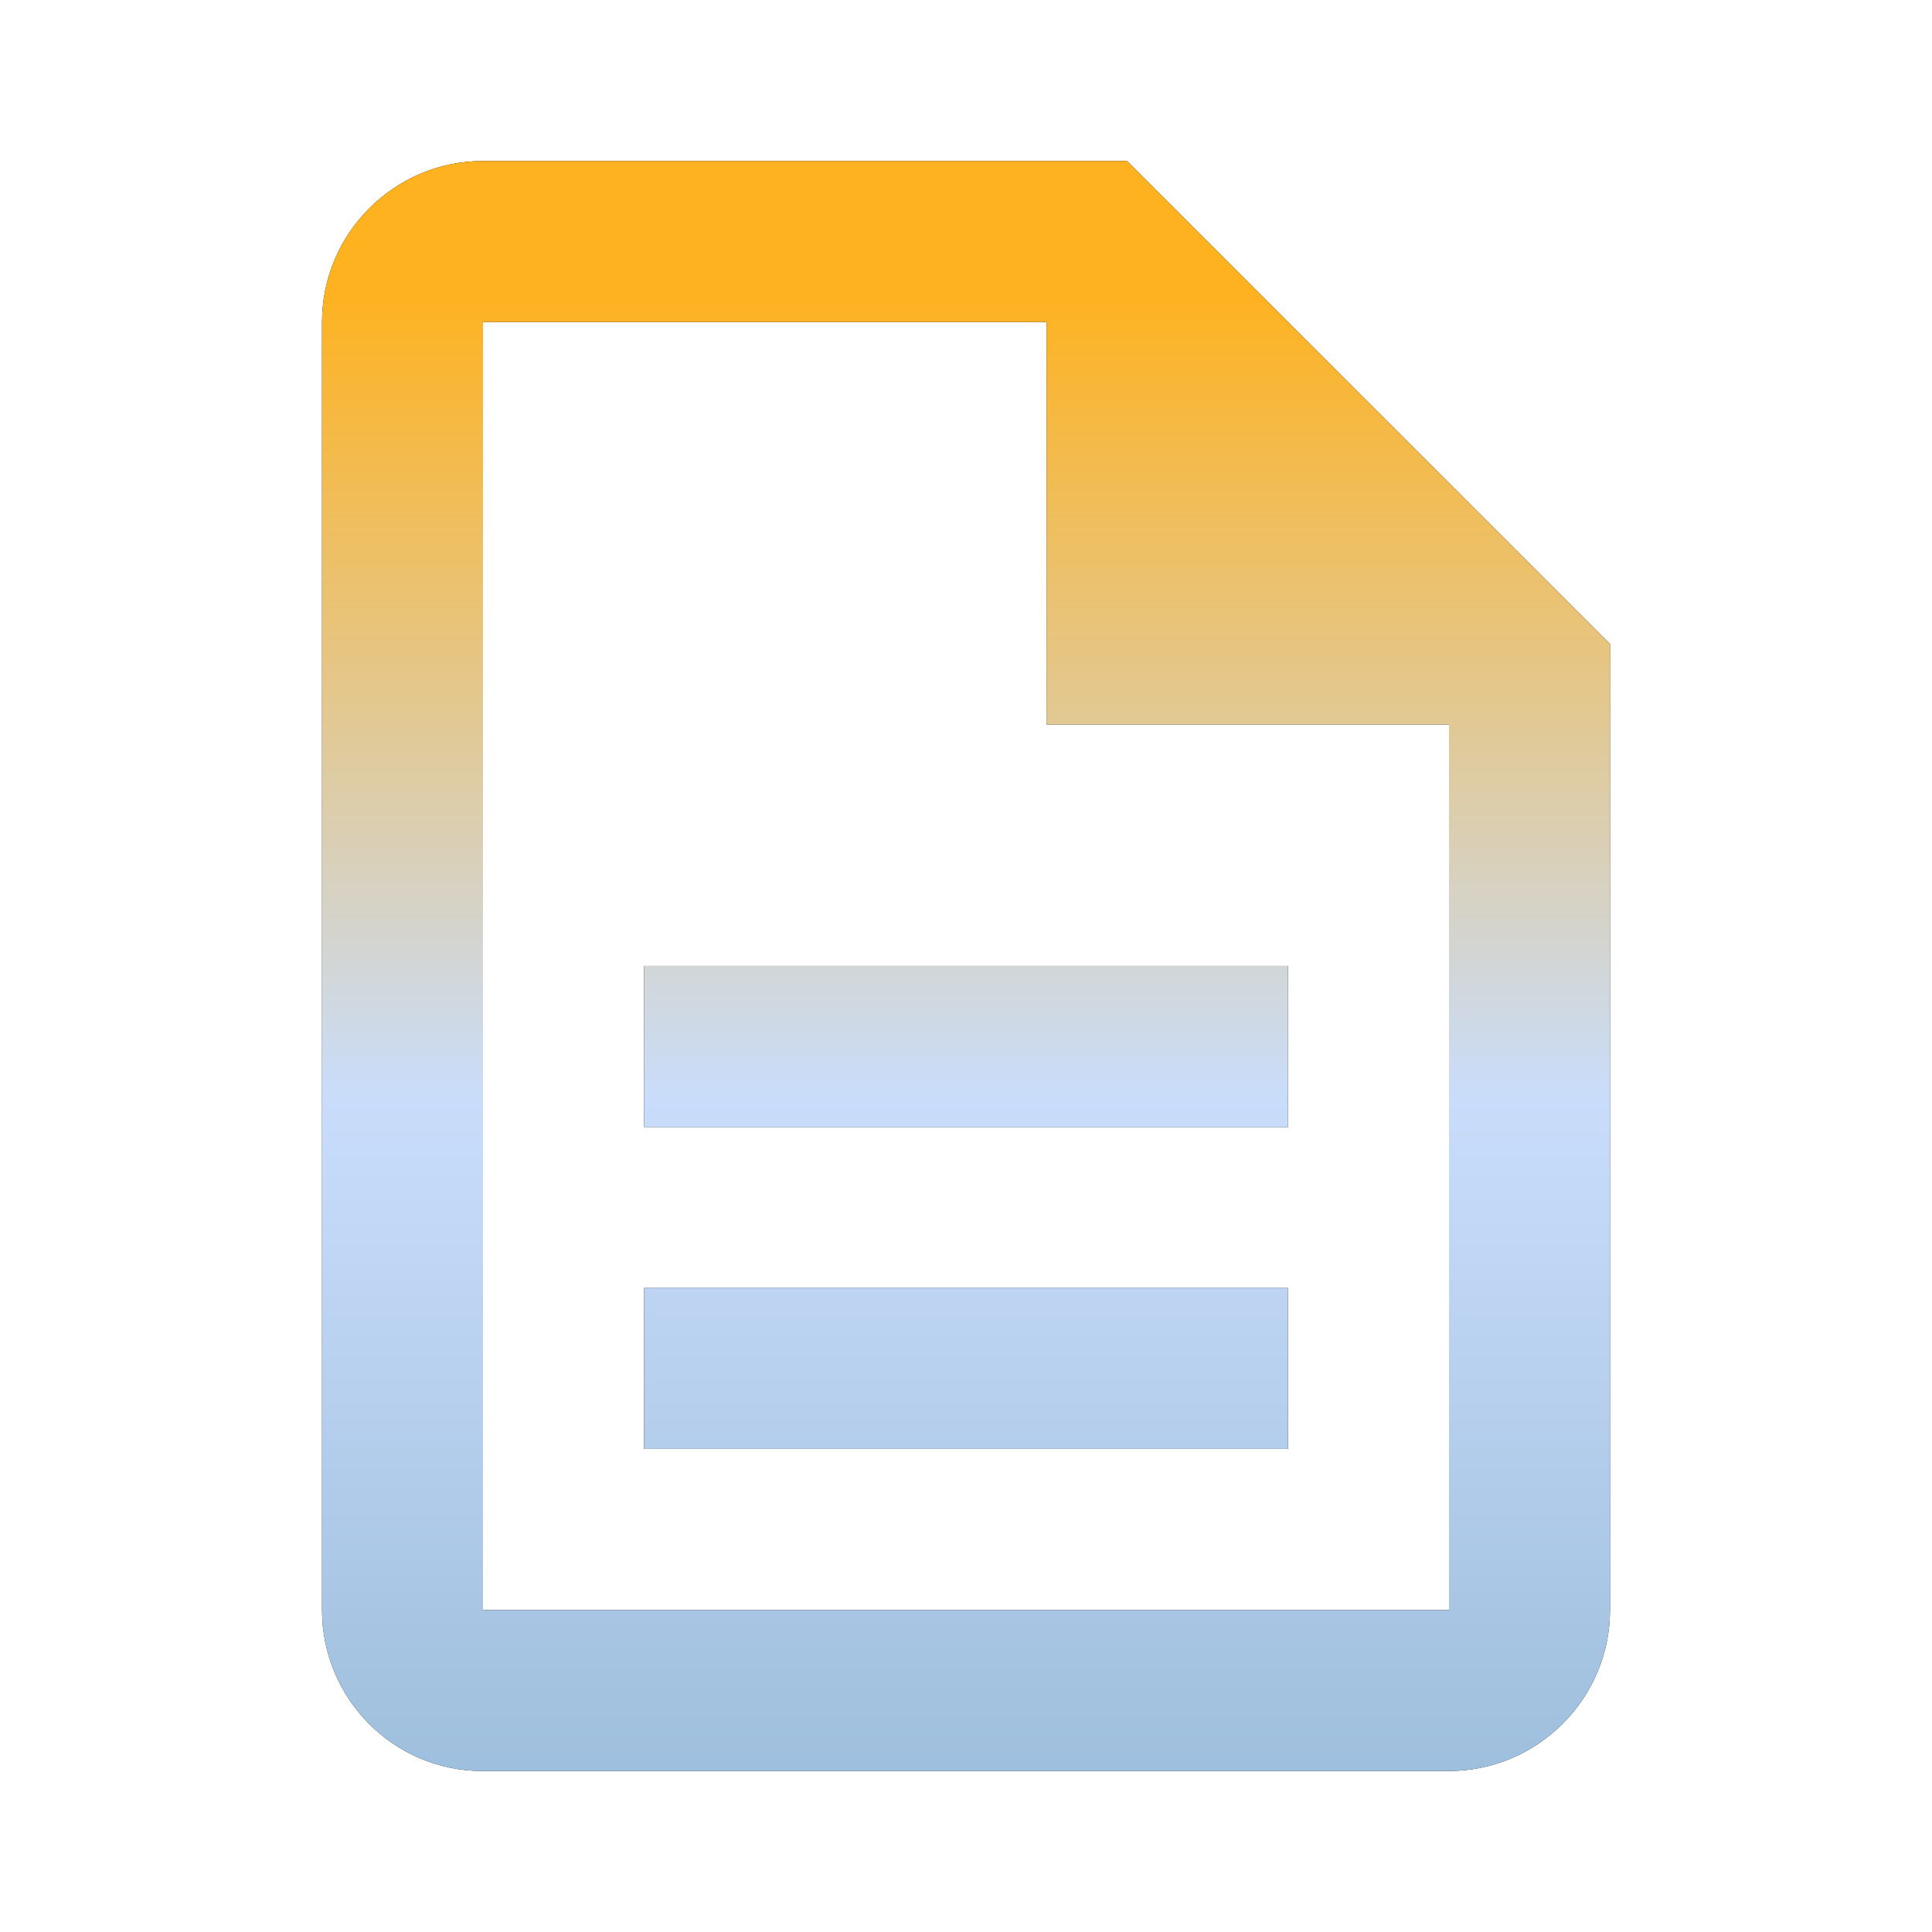
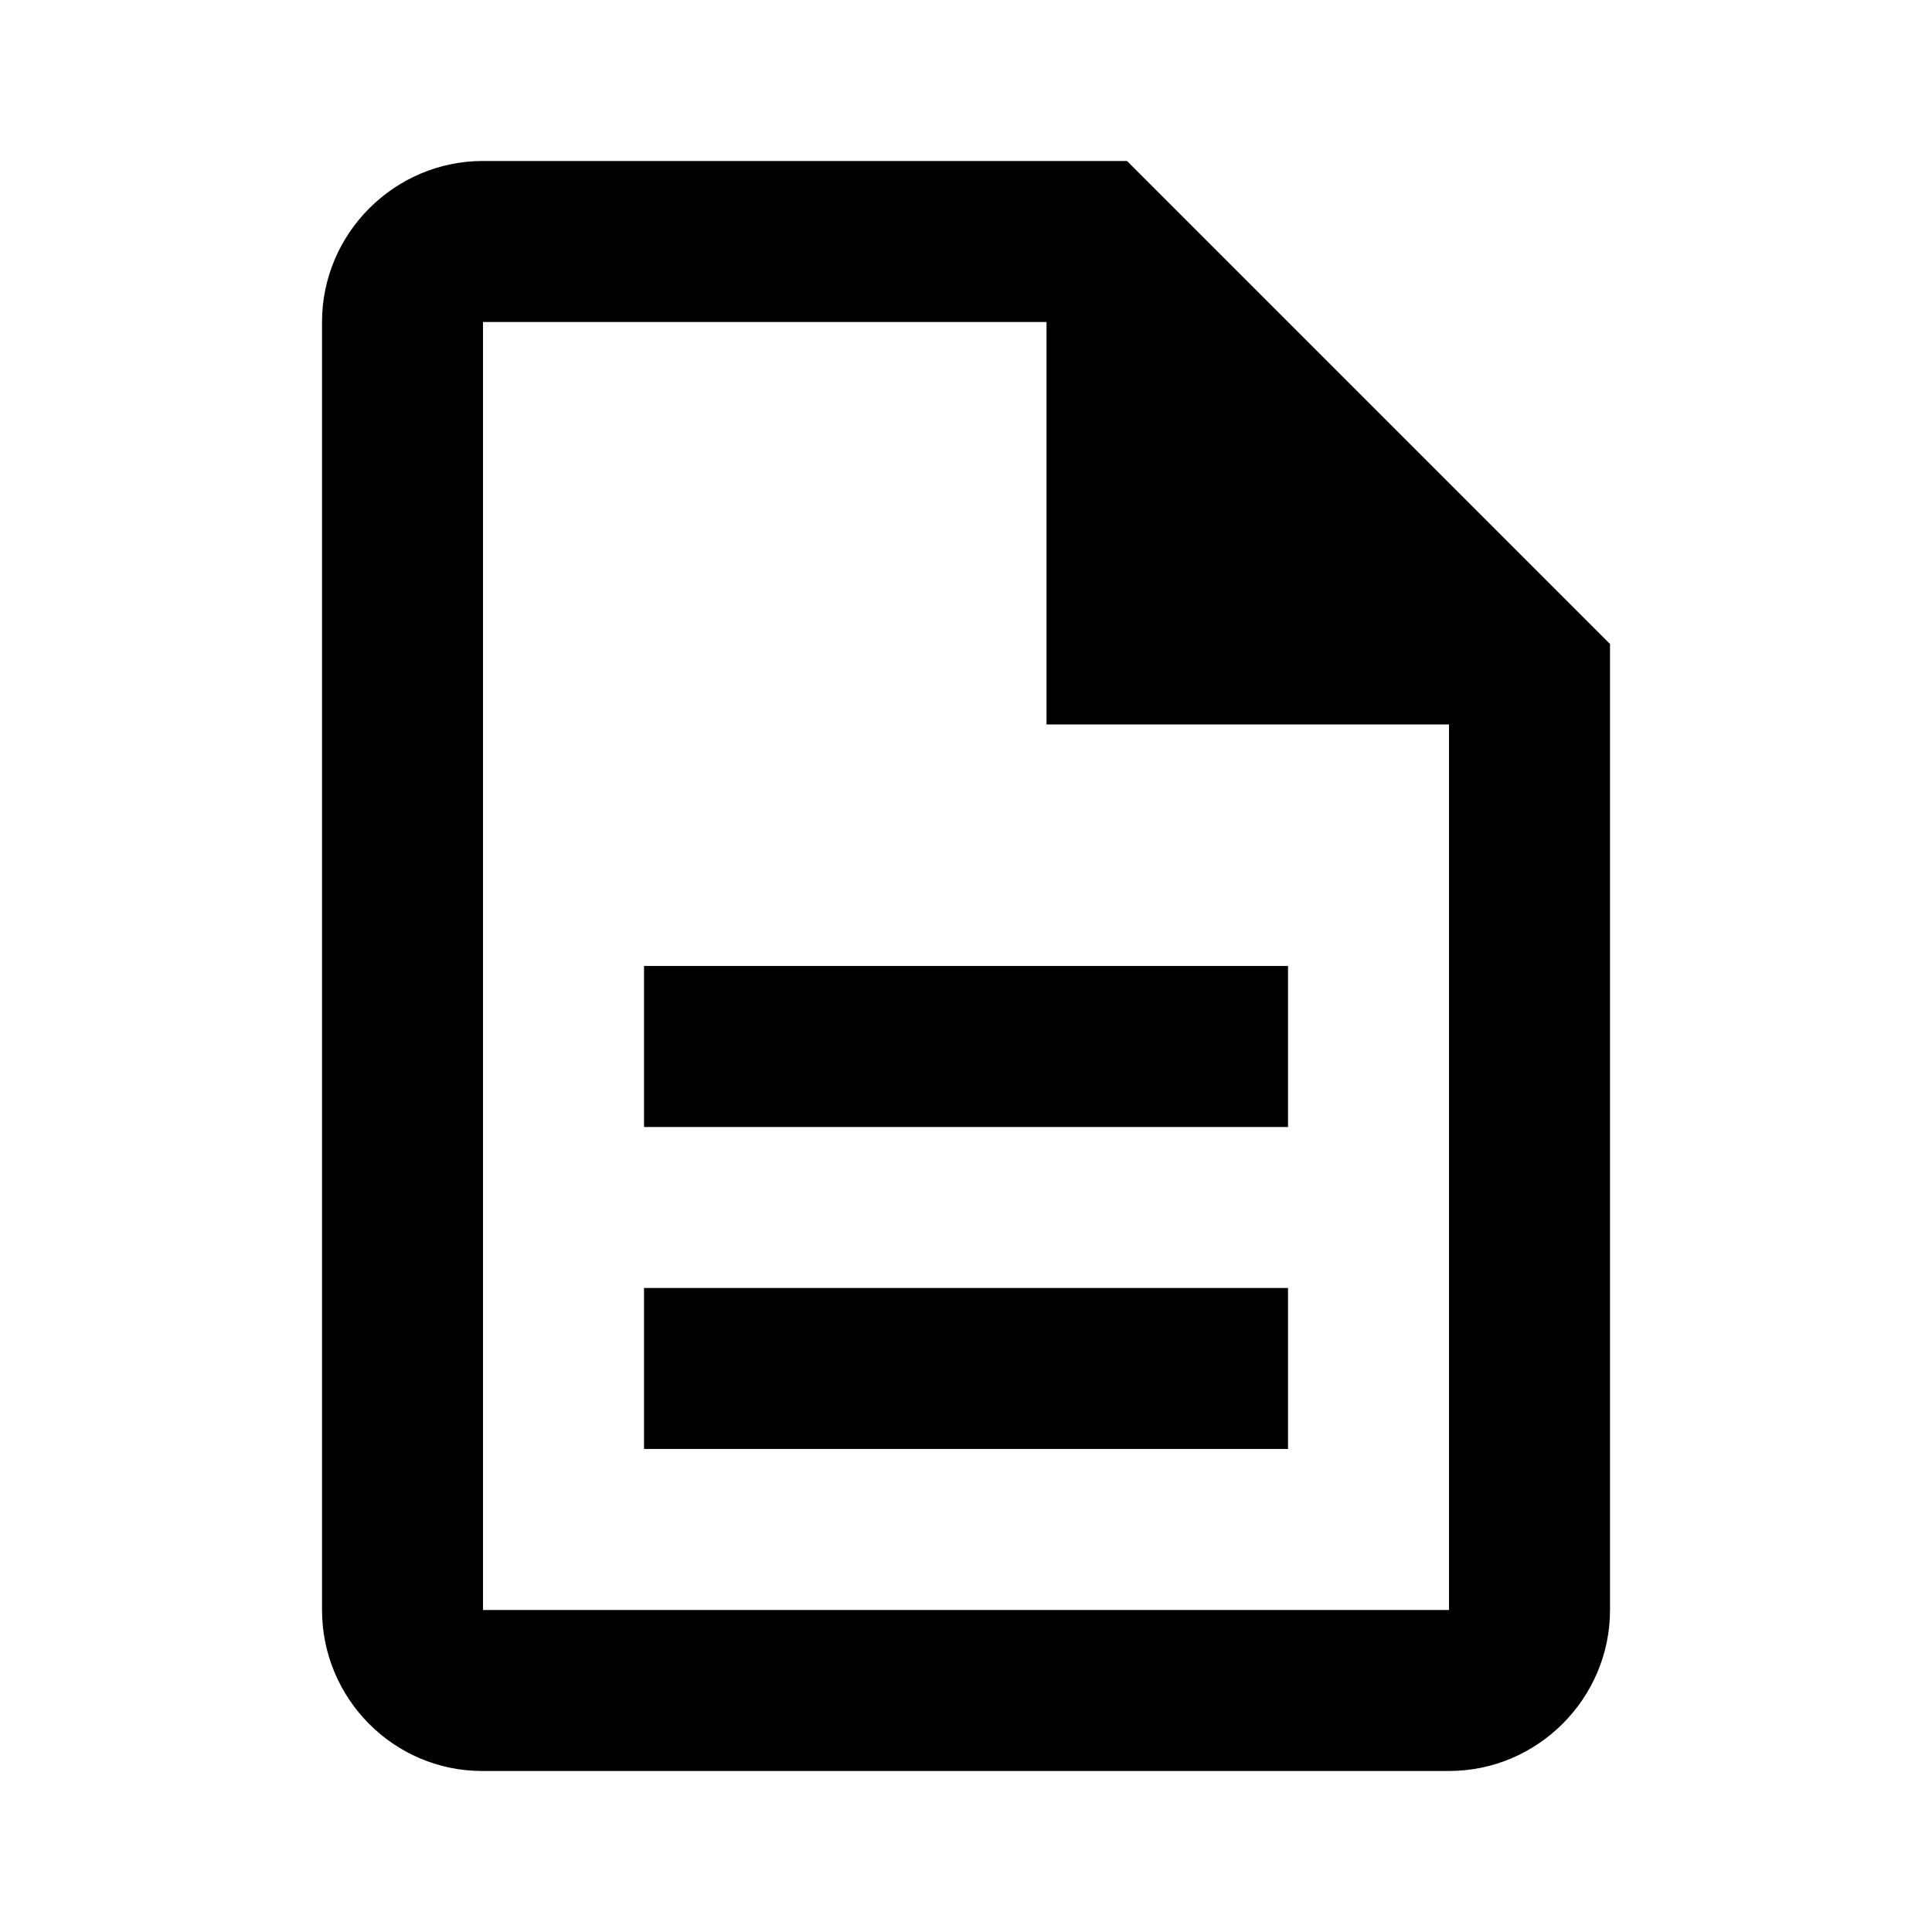
<svg xmlns="http://www.w3.org/2000/svg" width="50" height="50" viewBox="0 0 50 50" fill="none">
  <path d="M16.667 33.333H33.334V37.499H16.667V33.333ZM16.667 24.999H33.334V29.166H16.667V24.999ZM29.167 4.166H12.5C10.209 4.166 8.334 6.041 8.334 8.333V41.666C8.334 43.958 10.188 45.833 12.479 45.833H37.5C39.792 45.833 41.667 43.958 41.667 41.666V16.666L29.167 4.166ZM37.5 41.666H12.5V8.333H27.084V18.749H37.5V41.666Z" fill="black" />
-   <path d="M16.667 33.333H33.334V37.499H16.667V33.333ZM16.667 24.999H33.334V29.166H16.667V24.999ZM29.167 4.166H12.5C10.209 4.166 8.334 6.041 8.334 8.333V41.666C8.334 43.958 10.188 45.833 12.479 45.833H37.5C39.792 45.833 41.667 43.958 41.667 41.666V16.666L29.167 4.166ZM37.5 41.666H12.5V8.333H27.084V18.749H37.5V41.666Z" fill="url(#paint0_linear_252_3884)" />
  <defs>
    <linearGradient id="paint0_linear_252_3884" x1="25" y1="4.166" x2="25" y2="45.833" gradientUnits="userSpaceOnUse">
      <stop offset="0.083" stop-color="#FEB220" />
      <stop offset="0.583" stop-color="#C9DDFB" />
      <stop offset="1" stop-color="#9EBFDD" />
    </linearGradient>
  </defs>
</svg>